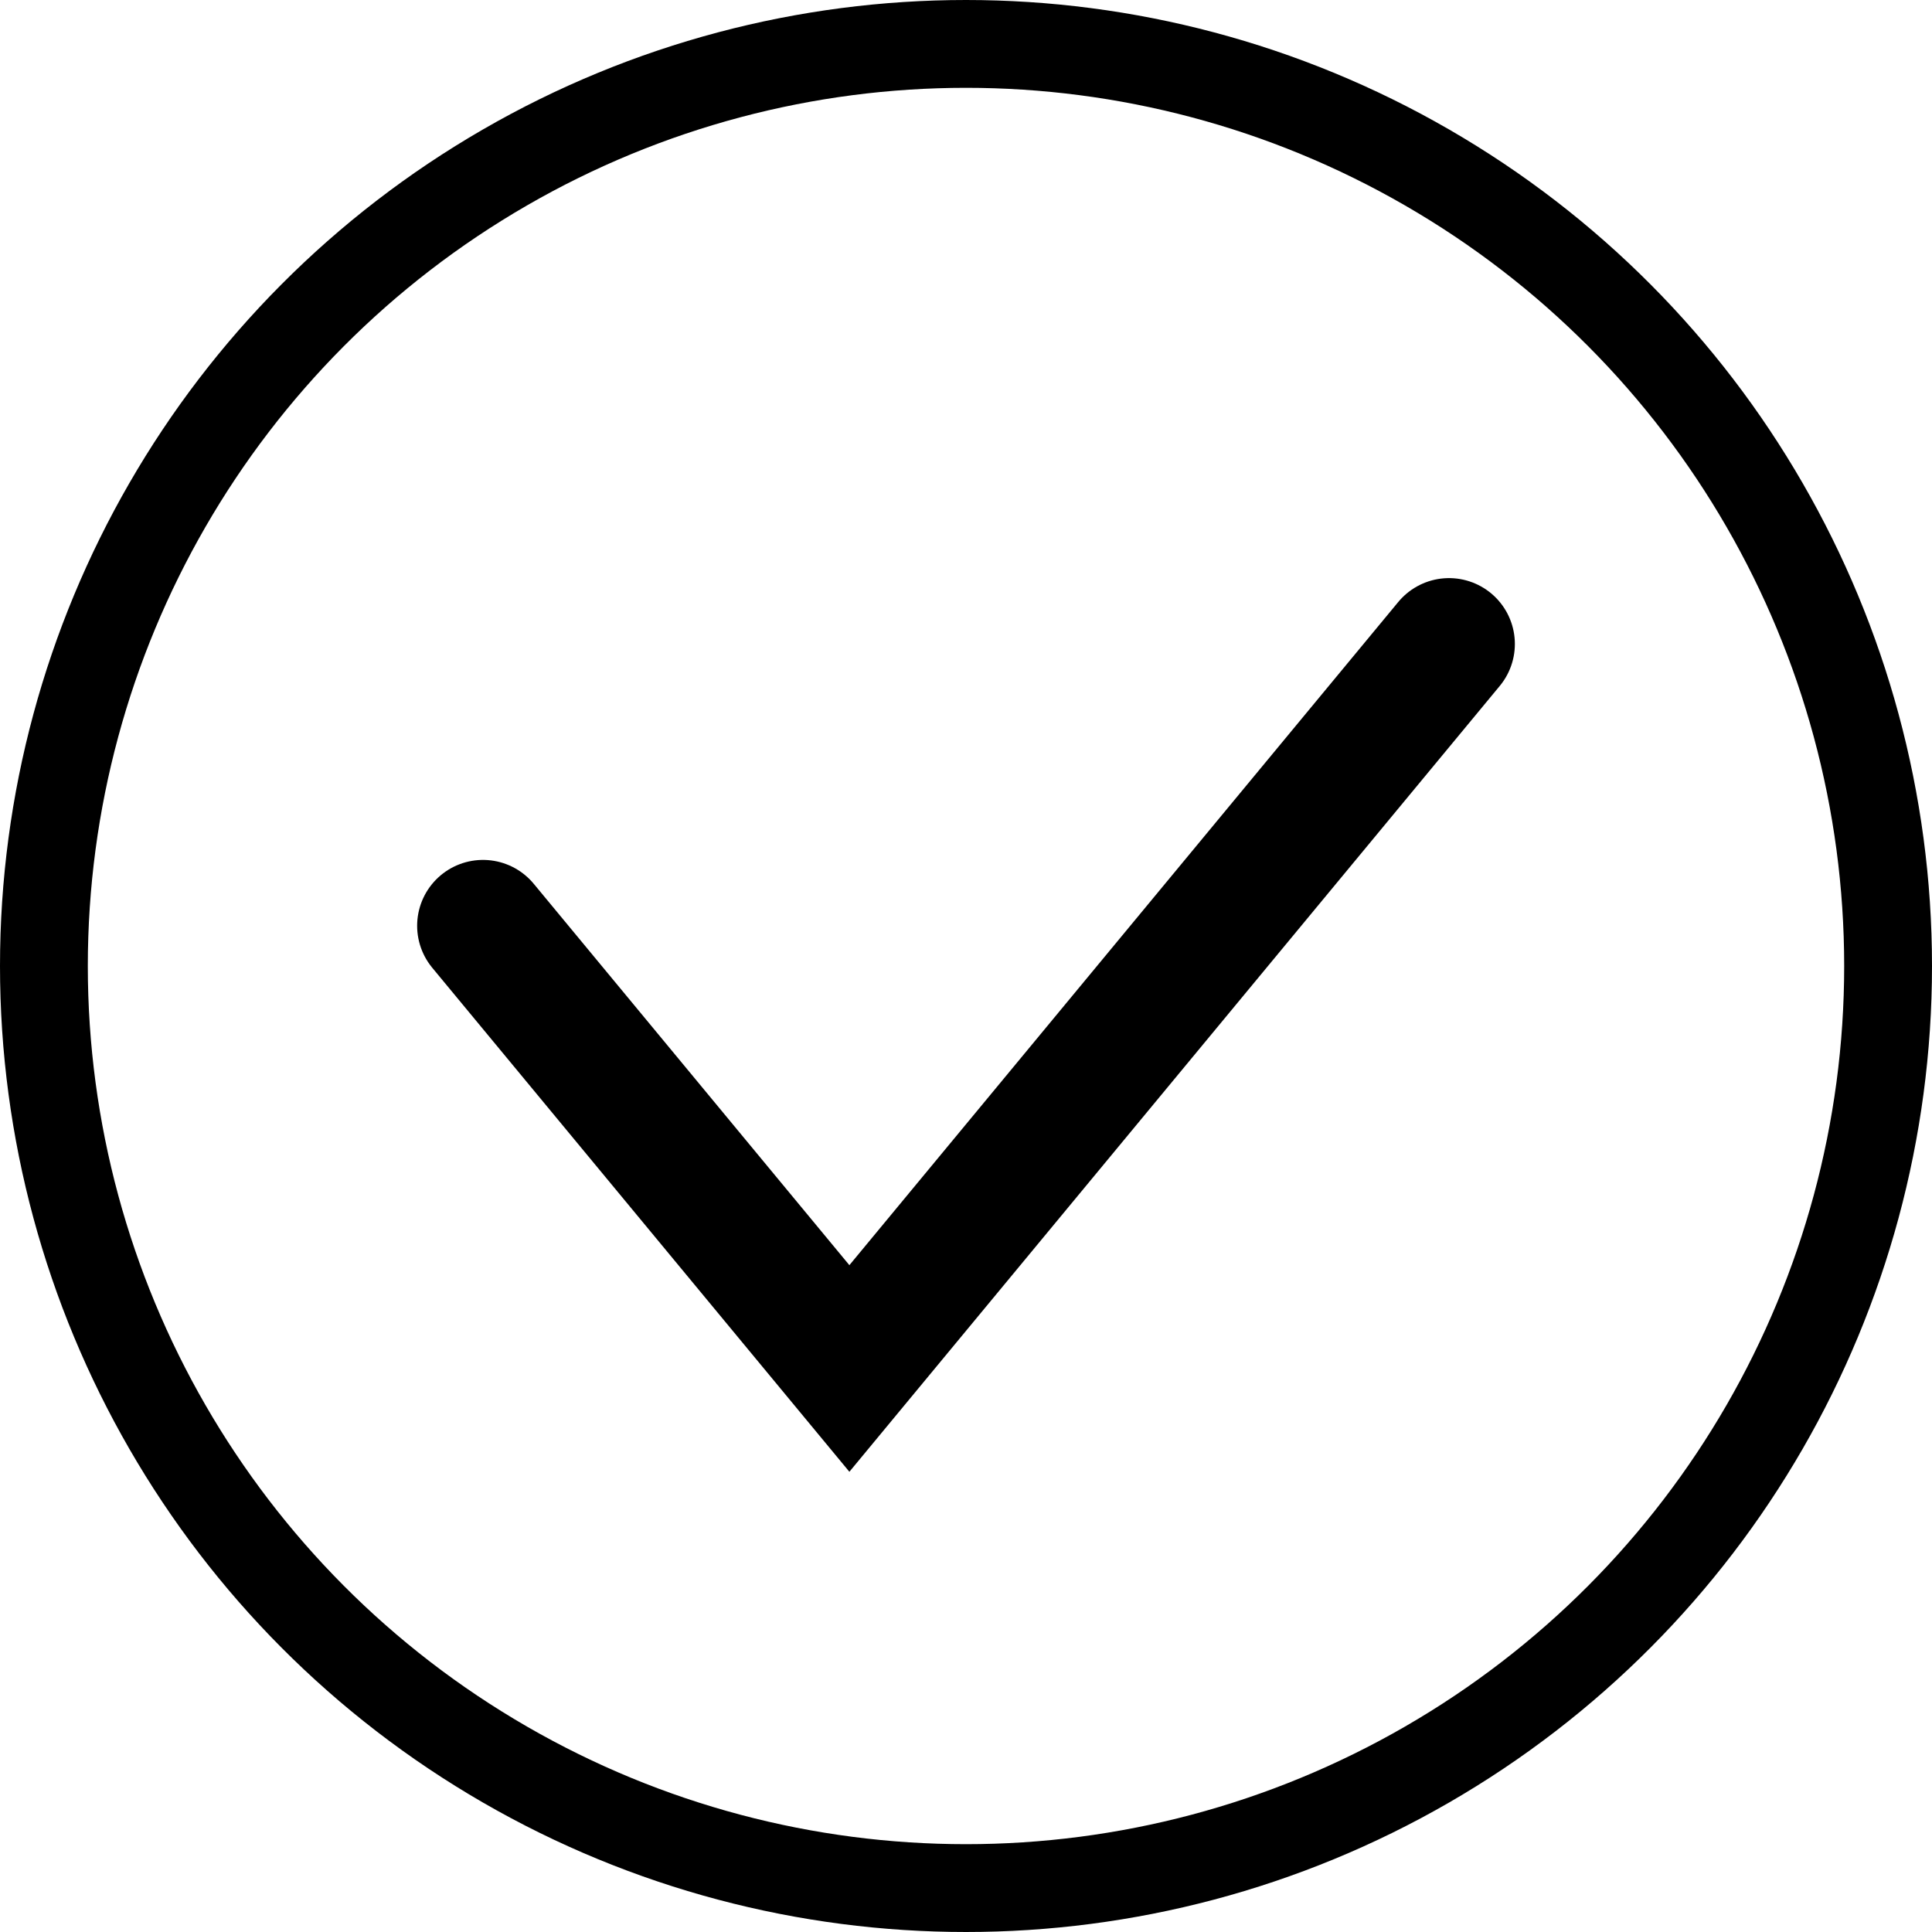
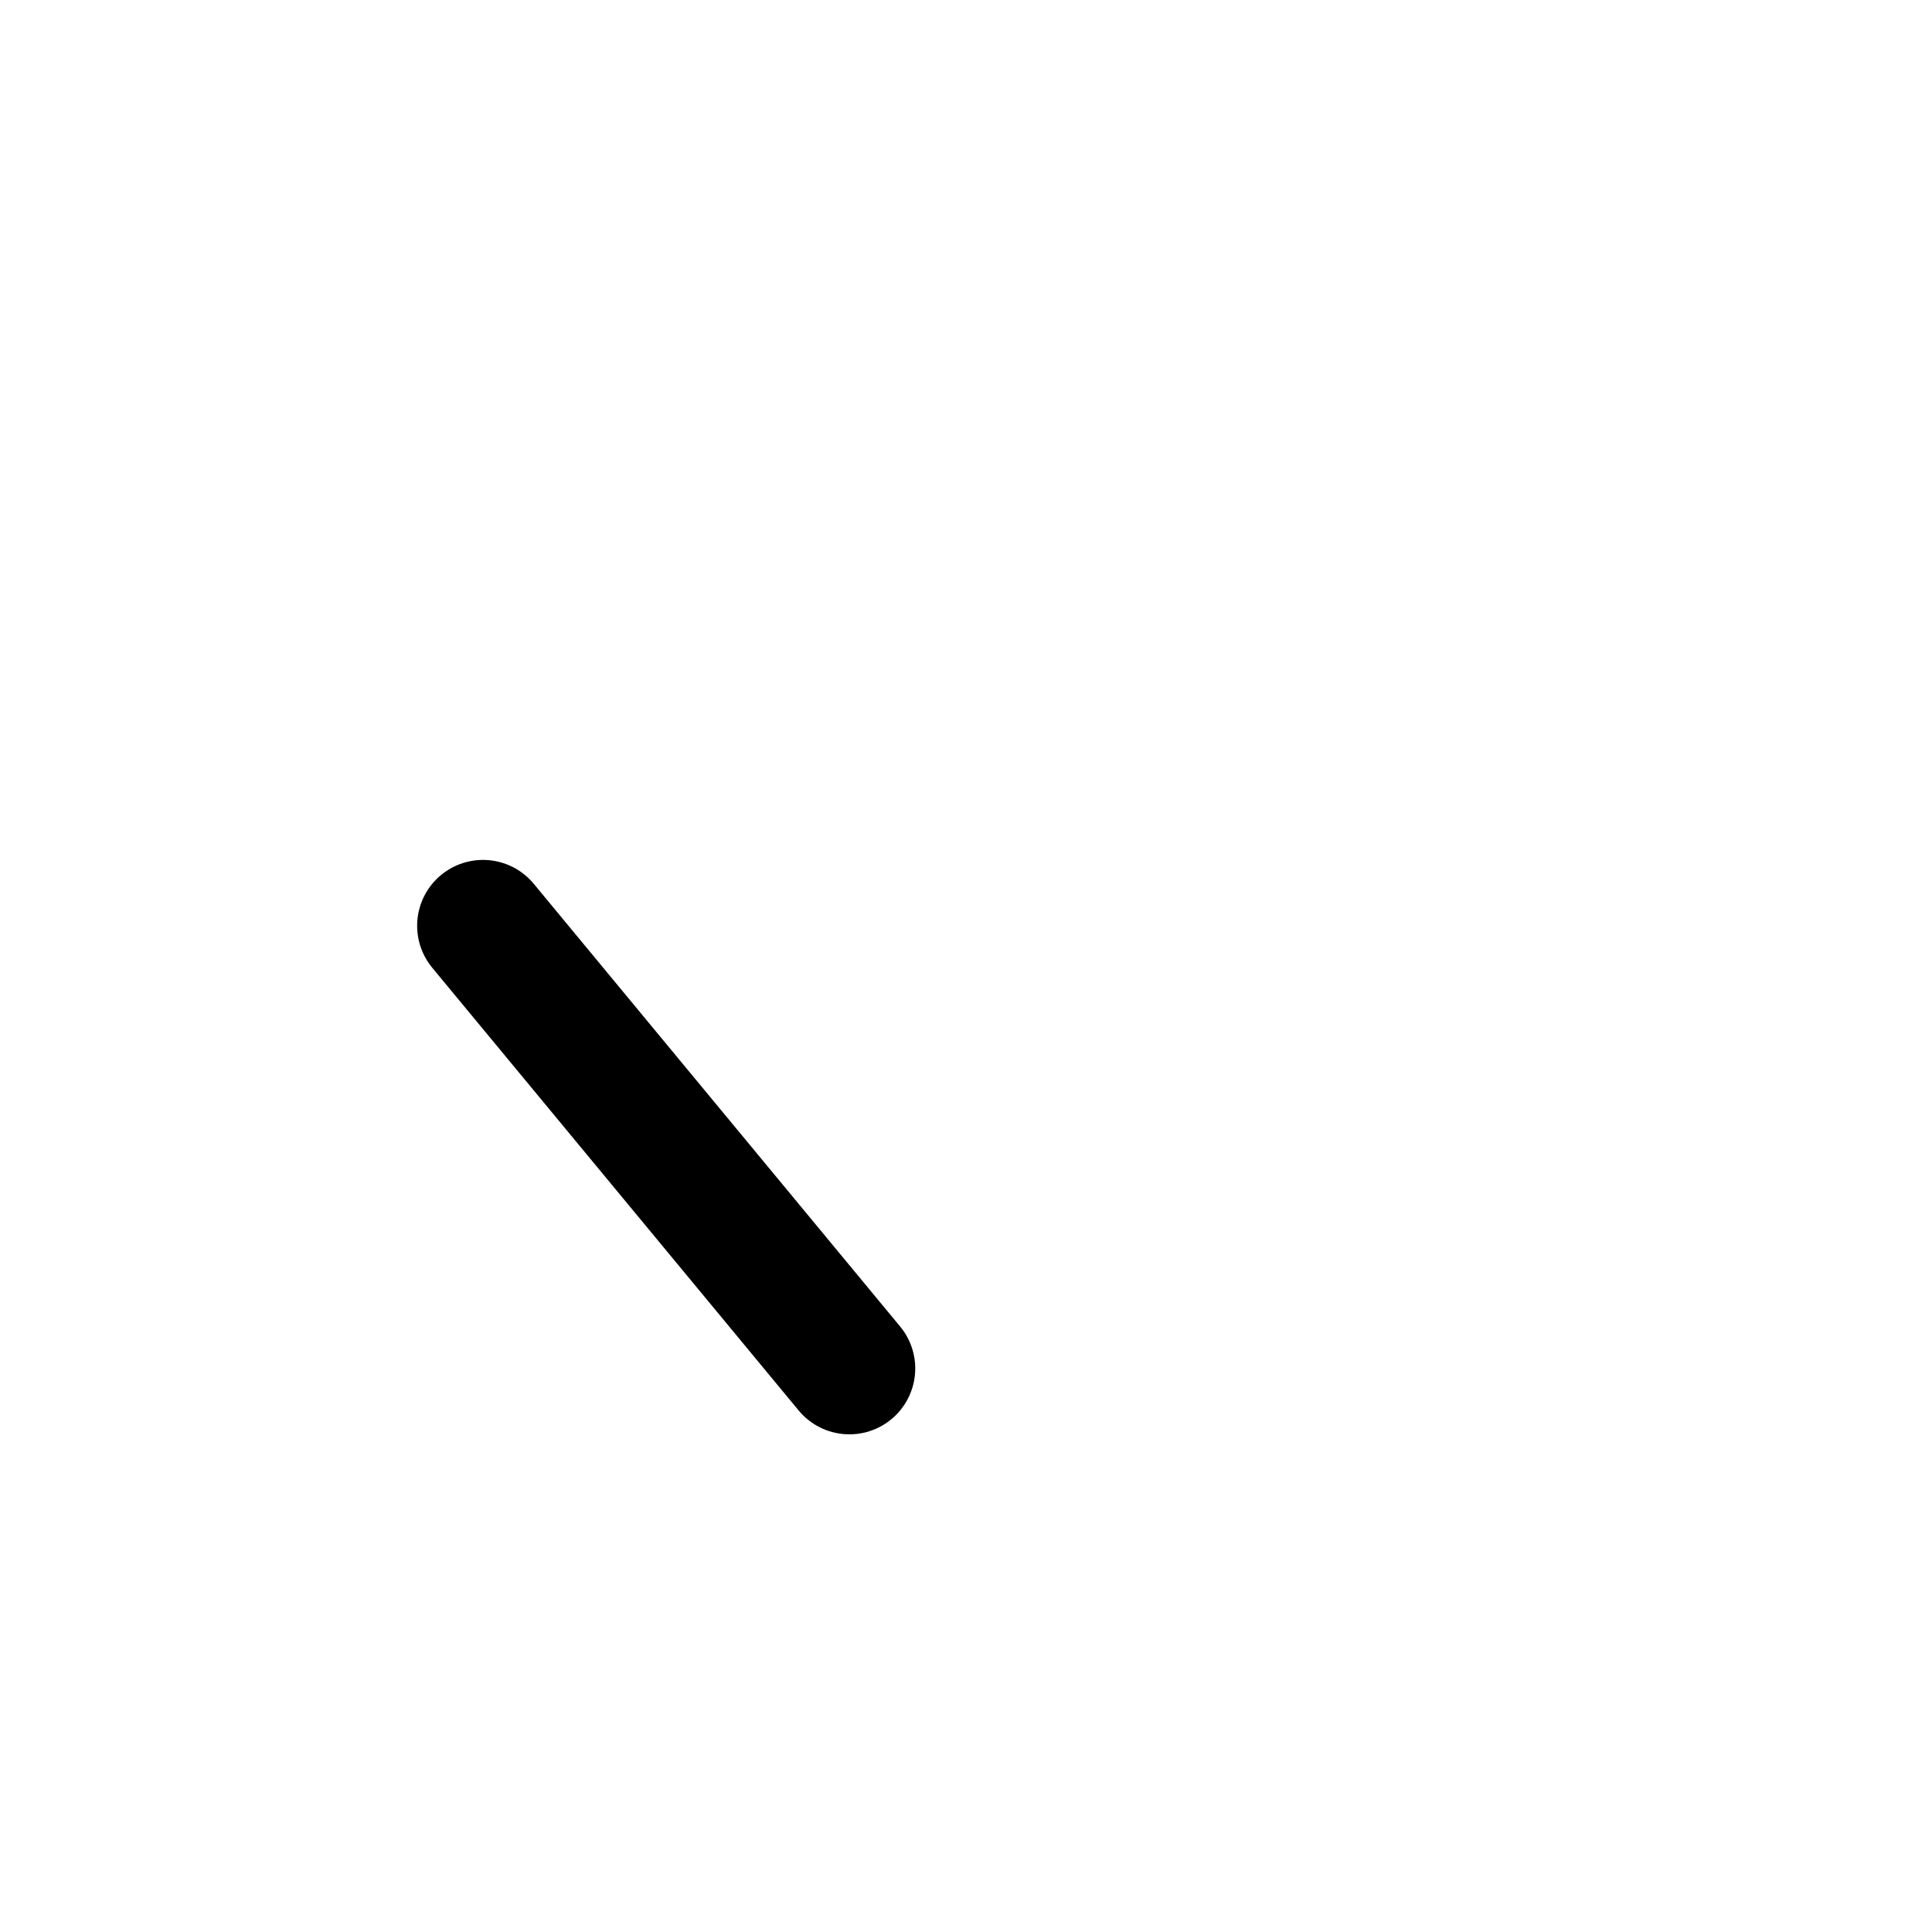
<svg xmlns="http://www.w3.org/2000/svg" fill="none" viewBox="0 0 22 22" height="22" width="22">
-   <circle stroke="black" r="10.5" cy="11" cx="11" />
-   <path stroke-linecap="round" stroke-width="1.5" stroke="black" d="M5.5 10.542L9.672 15.583L16.5 7.333" />
+   <path stroke-linecap="round" stroke-width="1.5" stroke="black" d="M5.5 10.542L9.672 15.583" />
</svg>